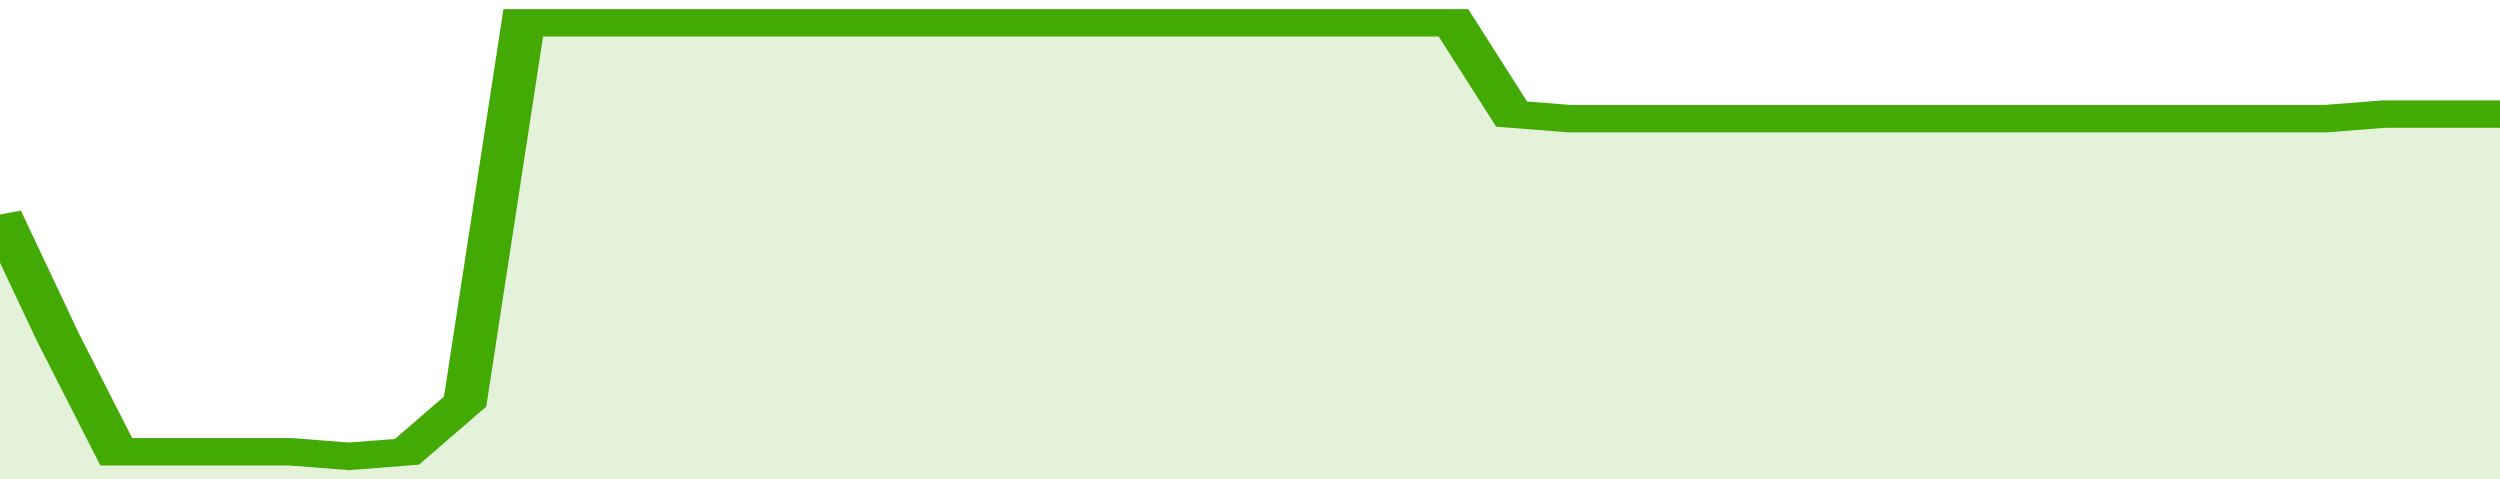
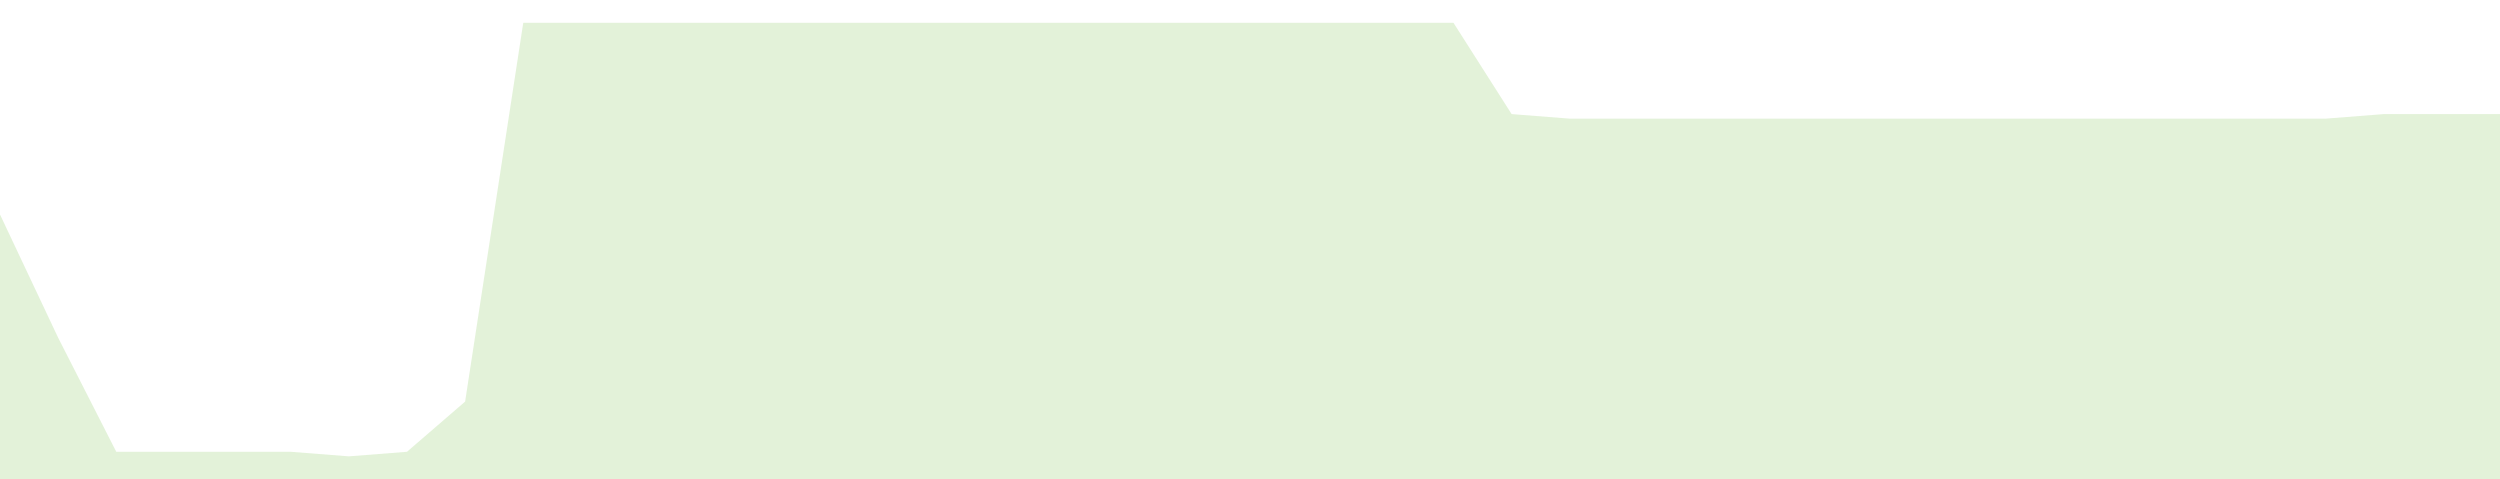
<svg xmlns="http://www.w3.org/2000/svg" viewBox="0 0 344 105" width="120" height="23" preserveAspectRatio="none">
-   <polyline fill="none" stroke="#43AA05" stroke-width="6" points="0, 47 8, 74 16, 99 24, 99 32, 99 40, 99 48, 100 56, 99 64, 88 72, 5 80, 5 88, 5 96, 5 104, 5 112, 5 120, 5 128, 5 136, 5 144, 5 152, 5 160, 5 168, 5 176, 5 184, 5 192, 5 200, 5 208, 25 216, 26 224, 26 232, 26 240, 26 248, 26 256, 26 264, 26 272, 26 280, 26 288, 26 296, 26 304, 26 312, 26 320, 26 328, 25 336, 25 344, 25 344, 25 "> </polyline>
  <polygon fill="#43AA05" opacity="0.15" points="0, 105 0, 47 8, 74 16, 99 24, 99 32, 99 40, 99 48, 100 56, 99 64, 88 72, 5 80, 5 88, 5 96, 5 104, 5 112, 5 120, 5 128, 5 136, 5 144, 5 152, 5 160, 5 168, 5 176, 5 184, 5 192, 5 200, 5 208, 25 216, 26 224, 26 232, 26 240, 26 248, 26 256, 26 264, 26 272, 26 280, 26 288, 26 296, 26 304, 26 312, 26 320, 26 328, 25 336, 25 344, 25 344, 105 " />
</svg>